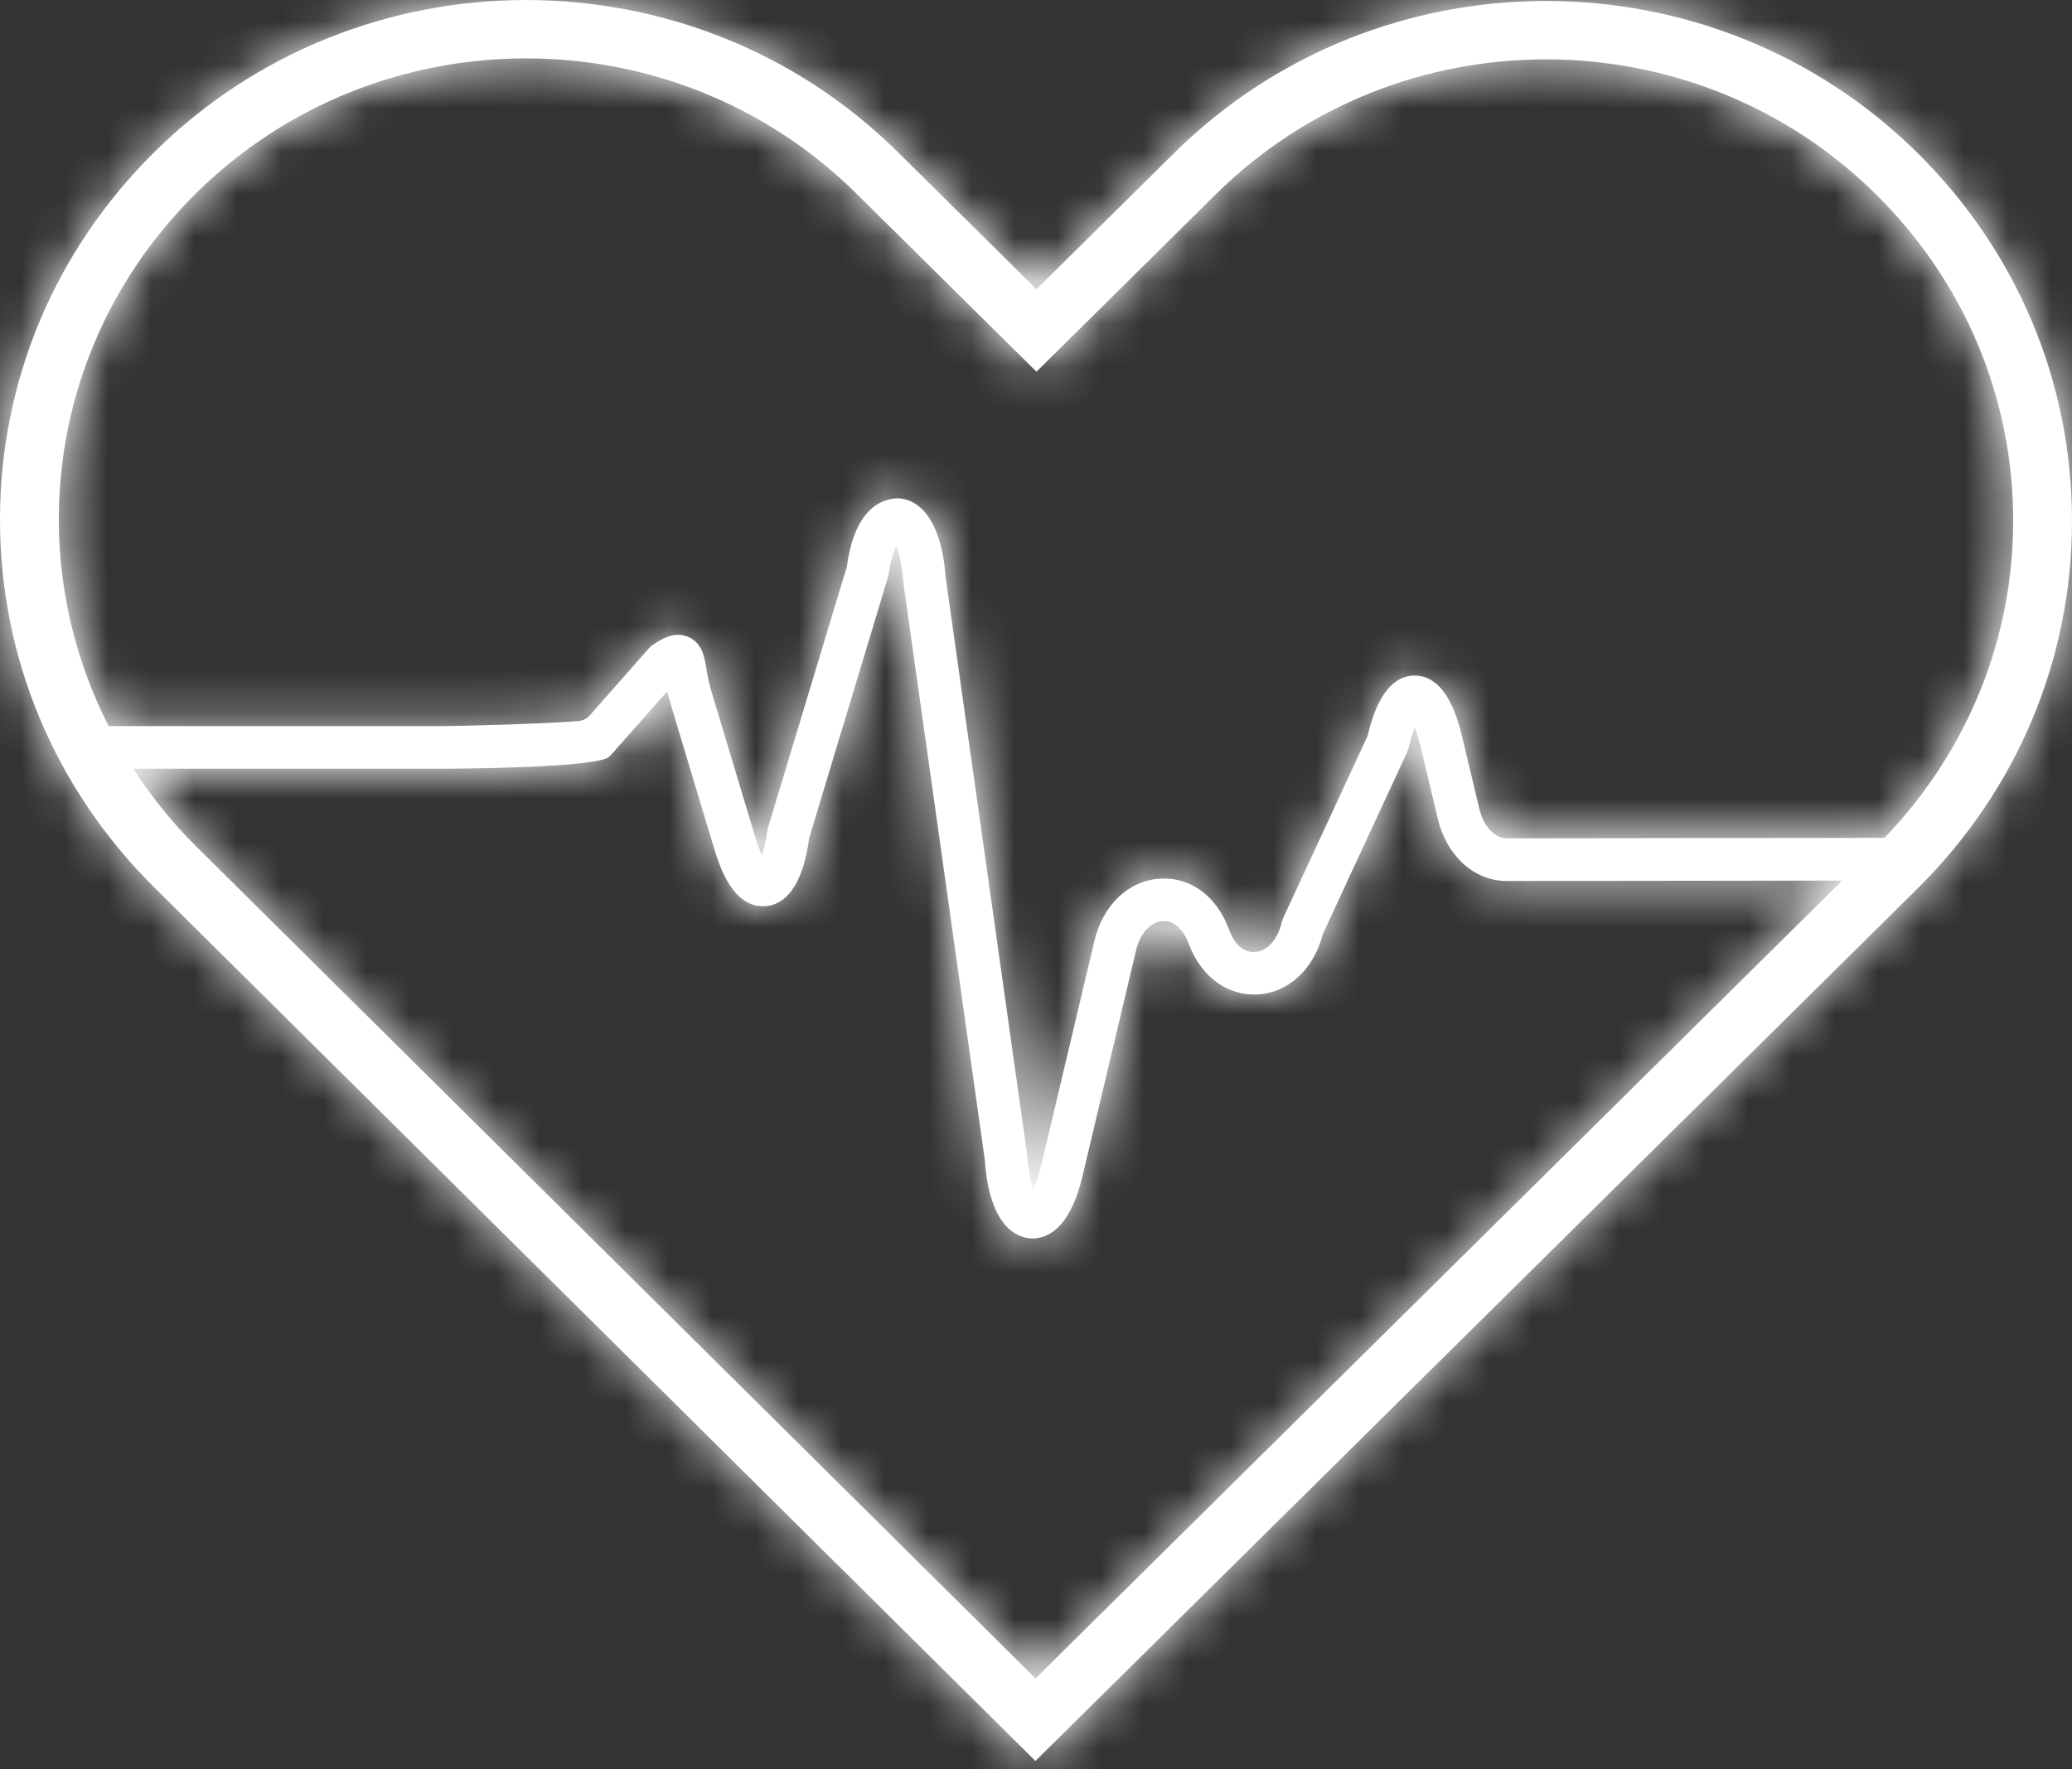
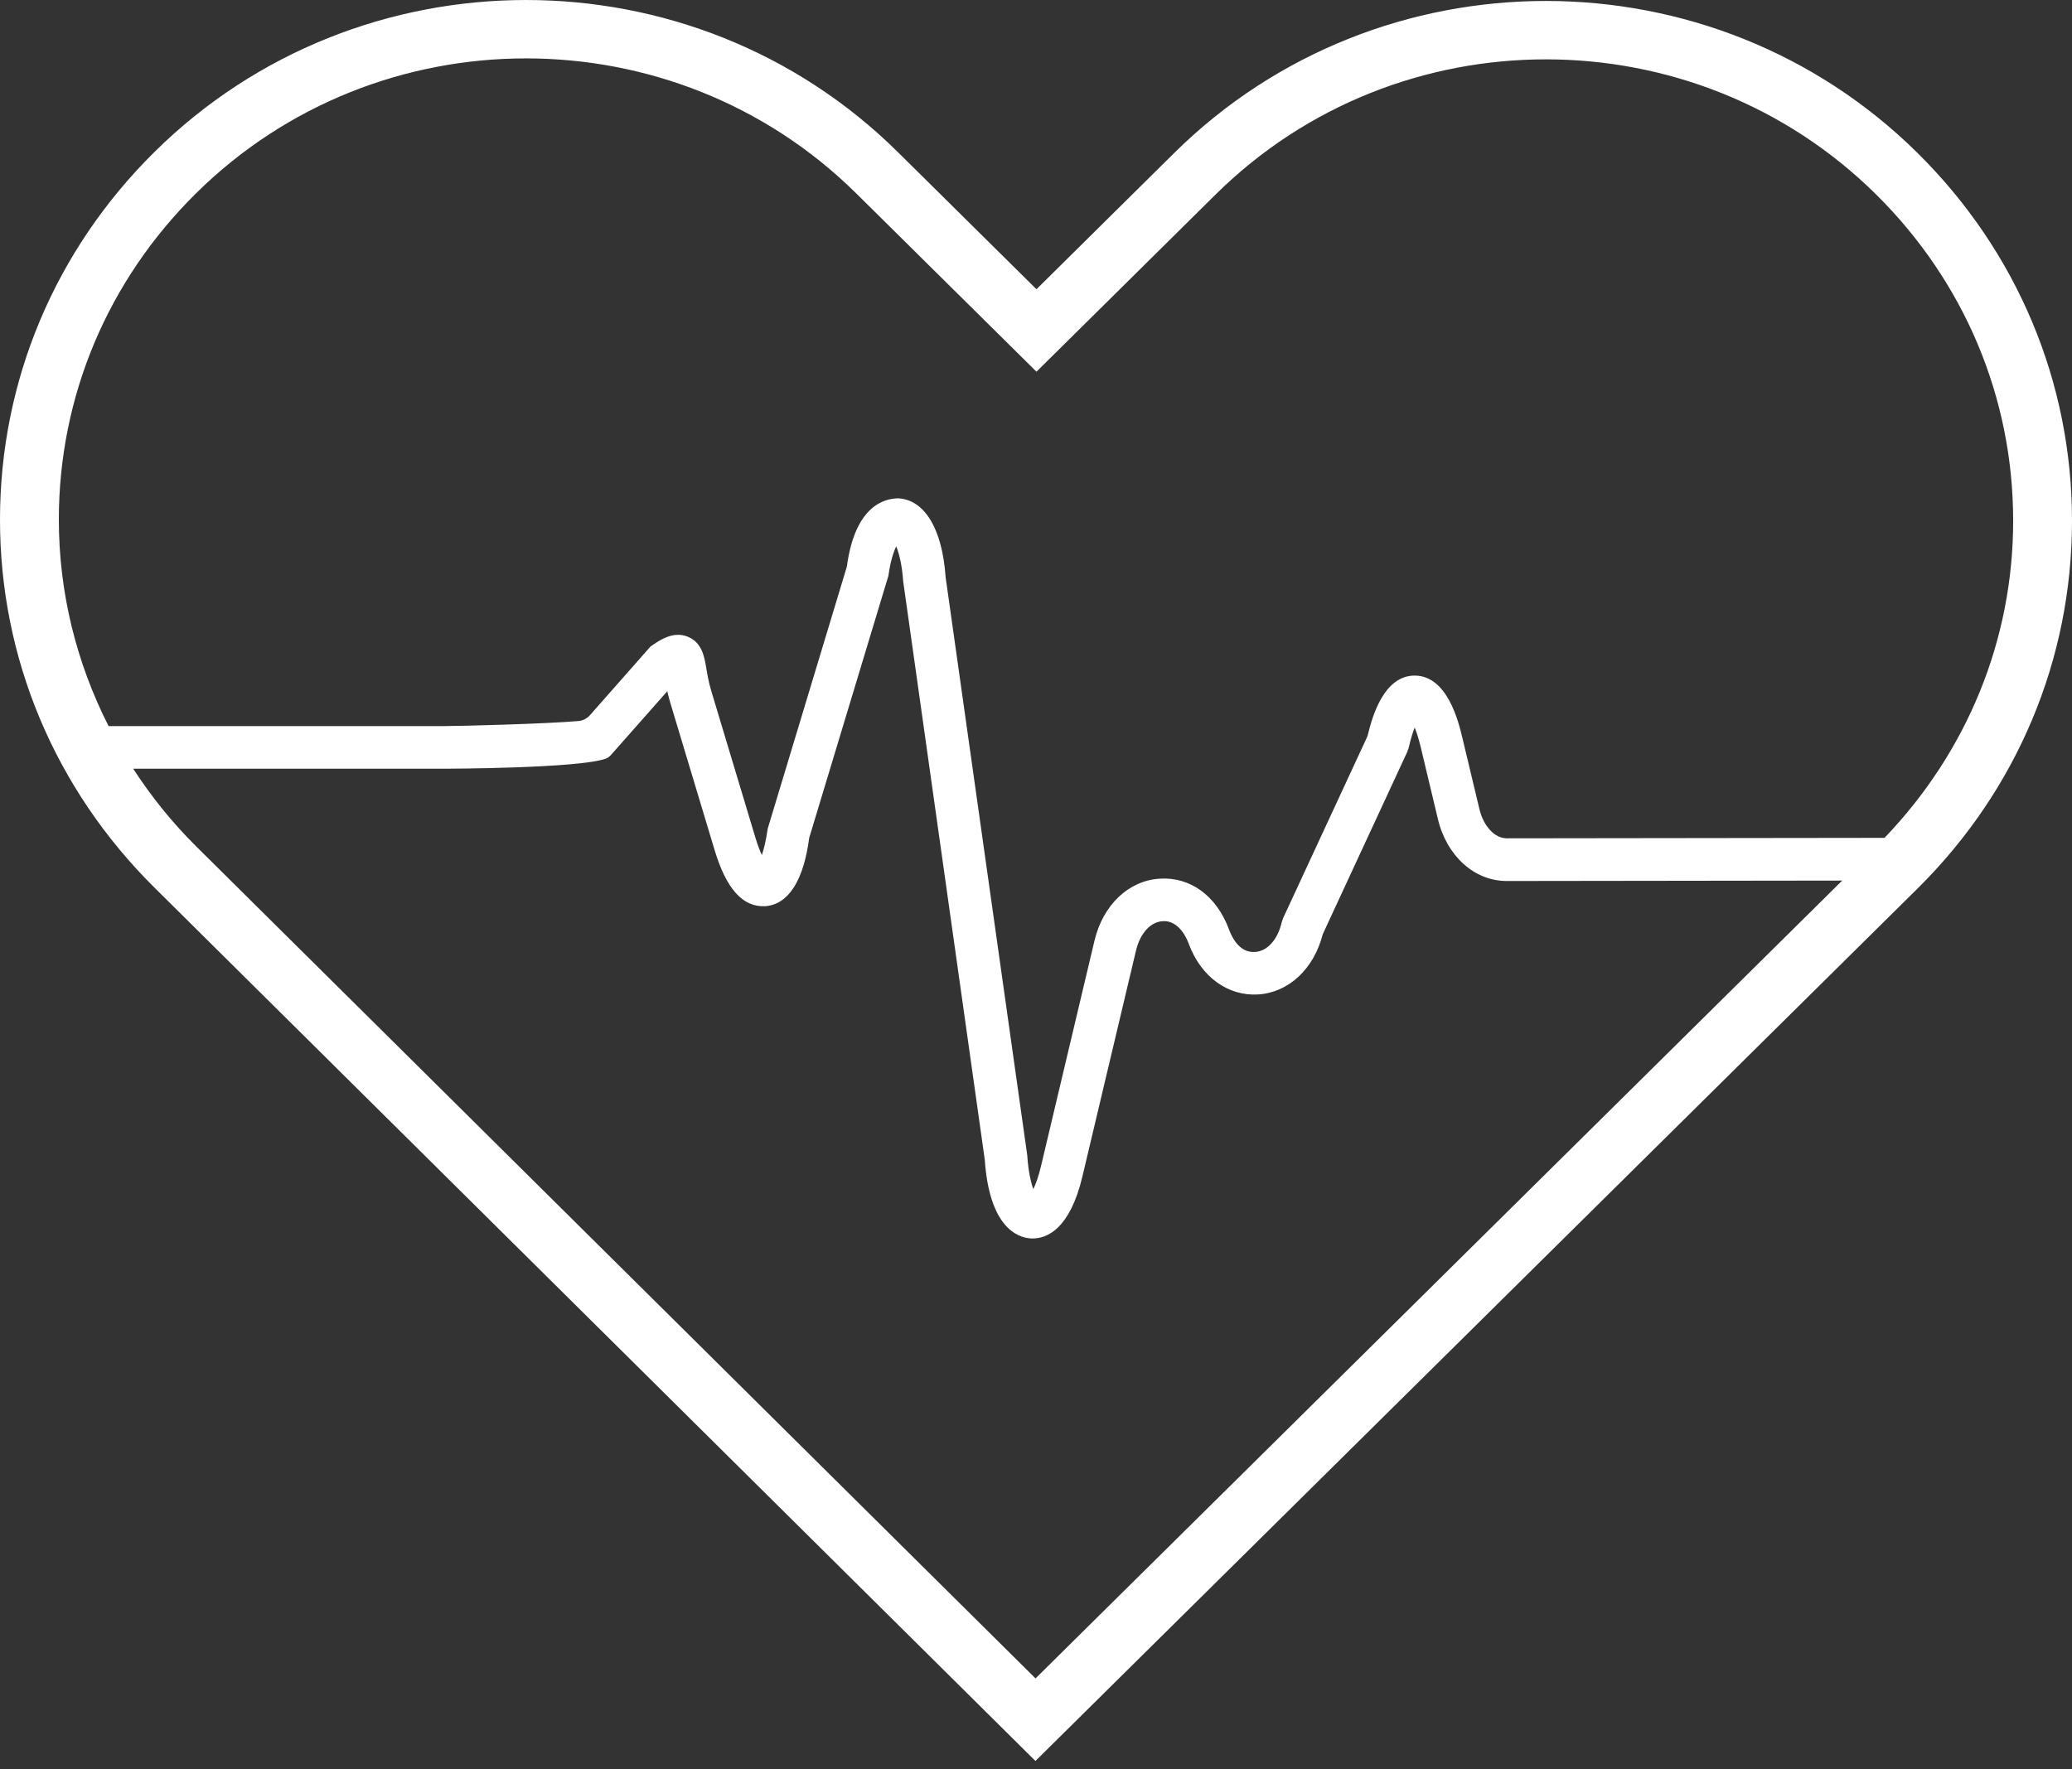
<svg xmlns="http://www.w3.org/2000/svg" xmlns:xlink="http://www.w3.org/1999/xlink" width="48px" height="41px" viewBox="0 0 48 41" version="1.1">
  <rect x="0" y="0" width="48" height="41" fill="#333333" stroke="none" />
  <title>EA57F73B-7405-4597-9C18-286AE20AC847</title>
  <desc>Created with sketchtool.</desc>
  <defs>
    <path d="M43.657,23.415 L34.905,23.426 C34.627,23.426 34.367,23.147 34.272,22.748 L33.876,21.092 C33.791,20.737 33.533,19.655 32.772,19.655 L32.769,19.655 C32.059,19.658 31.791,20.601 31.689,21.021 C31.683,21.046 31.676,21.068 31.664,21.092 L29.724,25.277 L29.692,25.373 C29.6,25.771 29.36,26.04 29.082,26.058 C28.803,26.081 28.596,25.877 28.468,25.53 C28.183,24.765 27.581,24.315 26.866,24.361 C26.145,24.405 25.553,24.969 25.355,25.797 L24.114,31.03 C24.056,31.273 23.992,31.443 23.938,31.555 C23.883,31.402 23.822,31.151 23.797,30.768 L21.906,17.373 C21.83,16.252 21.415,15.569 20.794,15.547 C20.521,15.558 19.814,15.678 19.618,17.131 L17.784,23.205 C17.745,23.481 17.696,23.678 17.649,23.814 C17.605,23.72 17.554,23.587 17.499,23.408 L16.48,20.02 C16.415,19.804 16.385,19.622 16.362,19.482 C16.315,19.207 16.262,18.894 15.94,18.757 C15.597,18.612 15.278,18.836 15.069,18.982 L13.668,20.571 C13.599,20.649 13.507,20.699 13.403,20.708 C12.645,20.774 10.661,20.825 10.305,20.825 L2.515,20.825 C1.767,19.352 1.363,17.724 1.363,16.035 C1.365,13.188 2.493,10.506 4.539,8.482 C6.647,6.396 9.417,5.353 12.187,5.353 C14.957,5.353 17.726,6.396 19.836,8.482 L24.011,12.613 L28.164,8.504 C32.383,4.333 39.243,4.332 43.46,8.504 C45.509,10.532 46.637,13.217 46.637,16.067 C46.637,18.82 45.575,21.414 43.657,23.415 Z M4.54,23.608 C3.983,23.056 3.501,22.452 3.085,21.813 L10.305,21.813 C10.338,21.813 13.408,21.806 14.034,21.58 C14.09,21.56 14.131,21.52 14.17,21.476 L15.458,20.018 C15.478,20.107 15.504,20.203 15.534,20.305 L16.553,23.693 C16.825,24.598 17.206,25.026 17.73,24.999 C18.269,24.957 18.617,24.398 18.746,23.416 L20.581,17.342 C20.627,17.006 20.7,16.789 20.761,16.661 C20.823,16.807 20.894,17.063 20.924,17.476 L22.813,30.871 C22.92,32.448 23.578,32.672 23.857,32.695 C23.878,32.697 23.898,32.698 23.922,32.698 C24.252,32.698 24.785,32.487 25.076,31.258 L26.317,26.025 C26.411,25.63 26.651,25.364 26.928,25.347 C27.186,25.322 27.412,25.528 27.541,25.875 C27.826,26.642 28.451,27.085 29.144,27.044 C29.854,26.999 30.437,26.453 30.643,25.648 L32.599,21.426 L32.633,21.331 C32.681,21.12 32.73,20.967 32.773,20.858 C32.816,20.965 32.865,21.116 32.915,21.322 L33.31,22.978 C33.515,23.837 34.156,24.415 34.905,24.415 L42.677,24.405 L23.989,42.893 L4.54,23.608 Z M44.422,7.545 C39.674,2.847 31.95,2.849 27.202,7.545 L24.011,10.702 L20.798,7.523 C16.05,2.826 8.324,2.826 3.577,7.523 C1.272,9.802 0.002,12.826 -9.99999967e-05,16.035 C-0.002,19.248 1.268,22.278 3.576,24.566 L23.987,44.806 L44.422,24.589 C46.729,22.306 48,19.28 48,16.067 C48,12.854 46.729,9.828 44.422,7.545 Z" id="path-1" />
  </defs>
  <g id="01-Style-Guide" stroke="none" stroke-width="1" fill="none" fill-rule="evenodd">
    <g id="01.03-Style/Icons" transform="translate(-790, -2374)">
      <g id="Icone/2-Life-&amp;-Health" transform="translate(48, 2287)">
        <g id="icons/products/red/B-life-health/b06-serious-illness" transform="translate(742, 83)">
          <g>
            <mask id="mask-2" fill="white">
              <use xlink:href="#path-1" />
            </mask>
            <use id="b06-serious-illness" fill="#FFFFFF" xlink:href="#path-1" />
-             <polygon id="Color-Style" fill="#FFFFFF" mask="url(#mask-2)" points="0 0 48 0 48 48 0 48" />
          </g>
        </g>
      </g>
    </g>
  </g>
</svg>